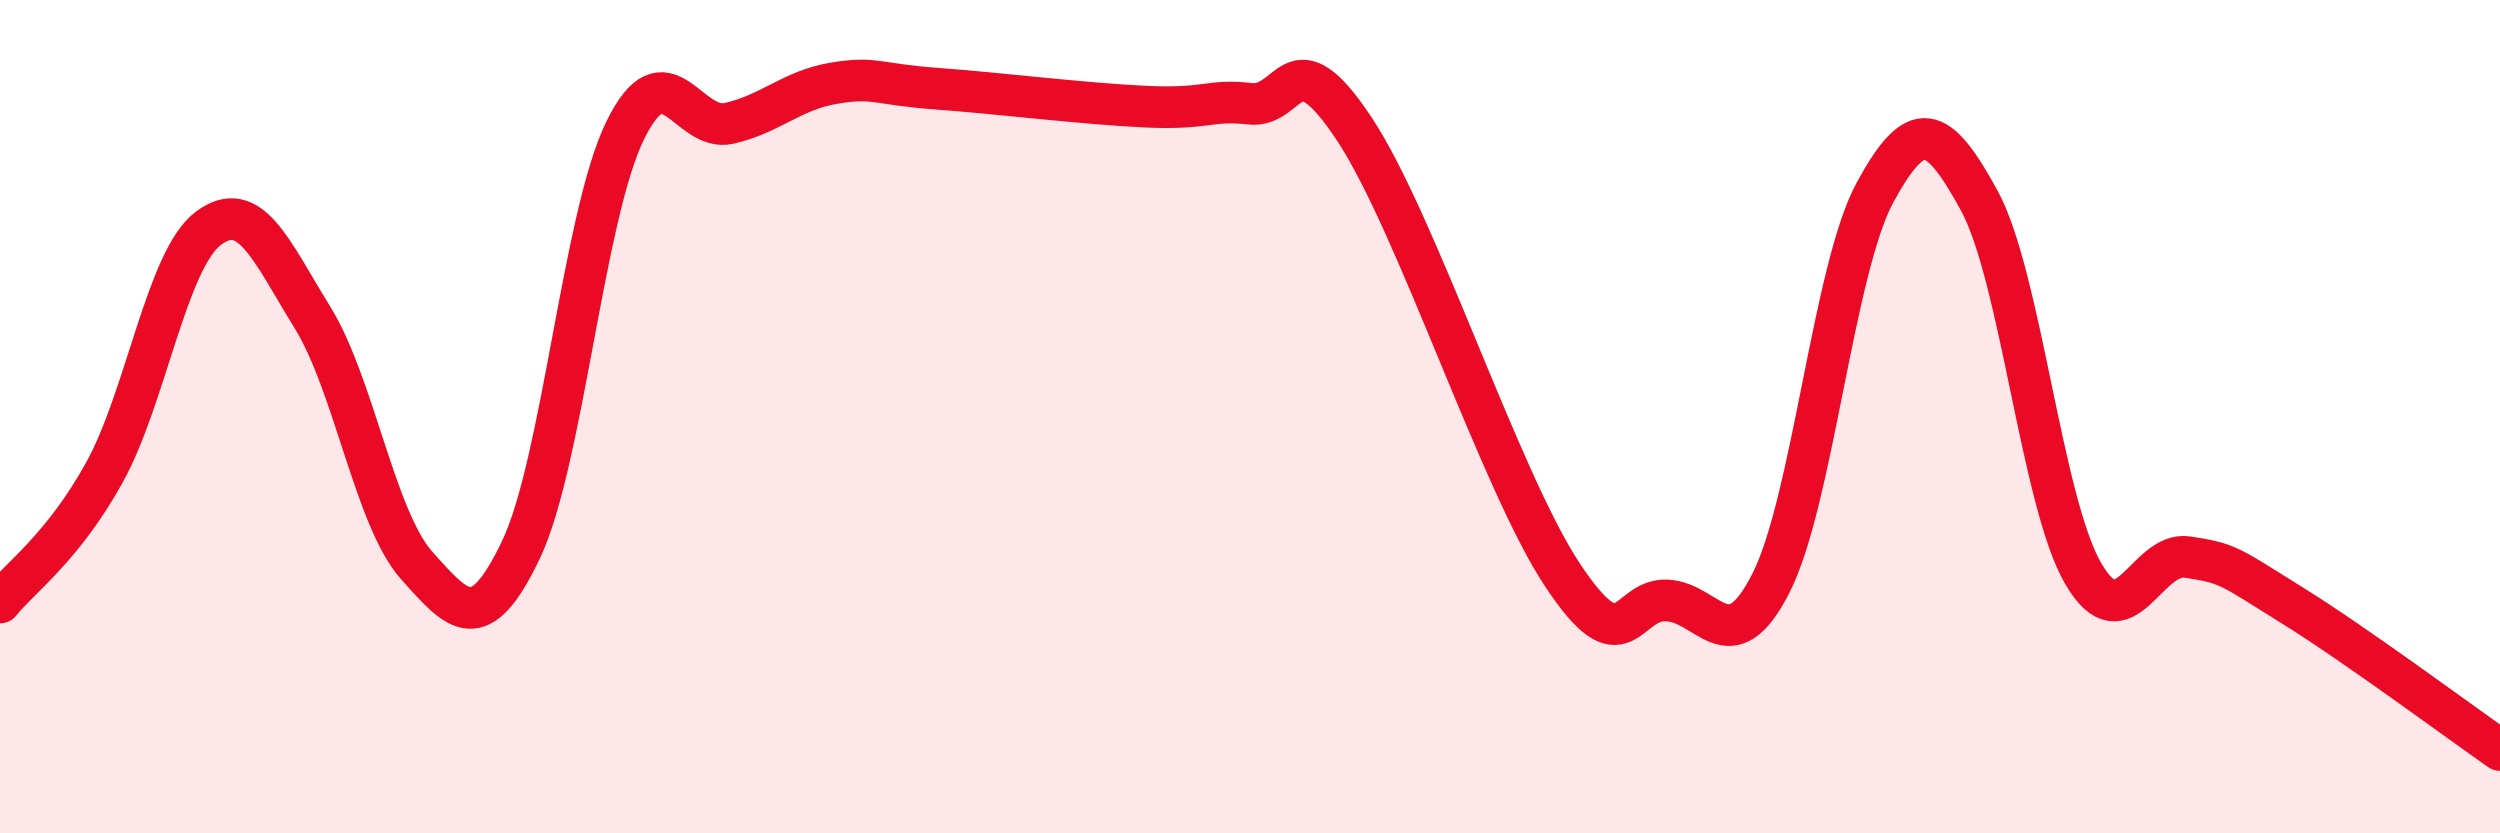
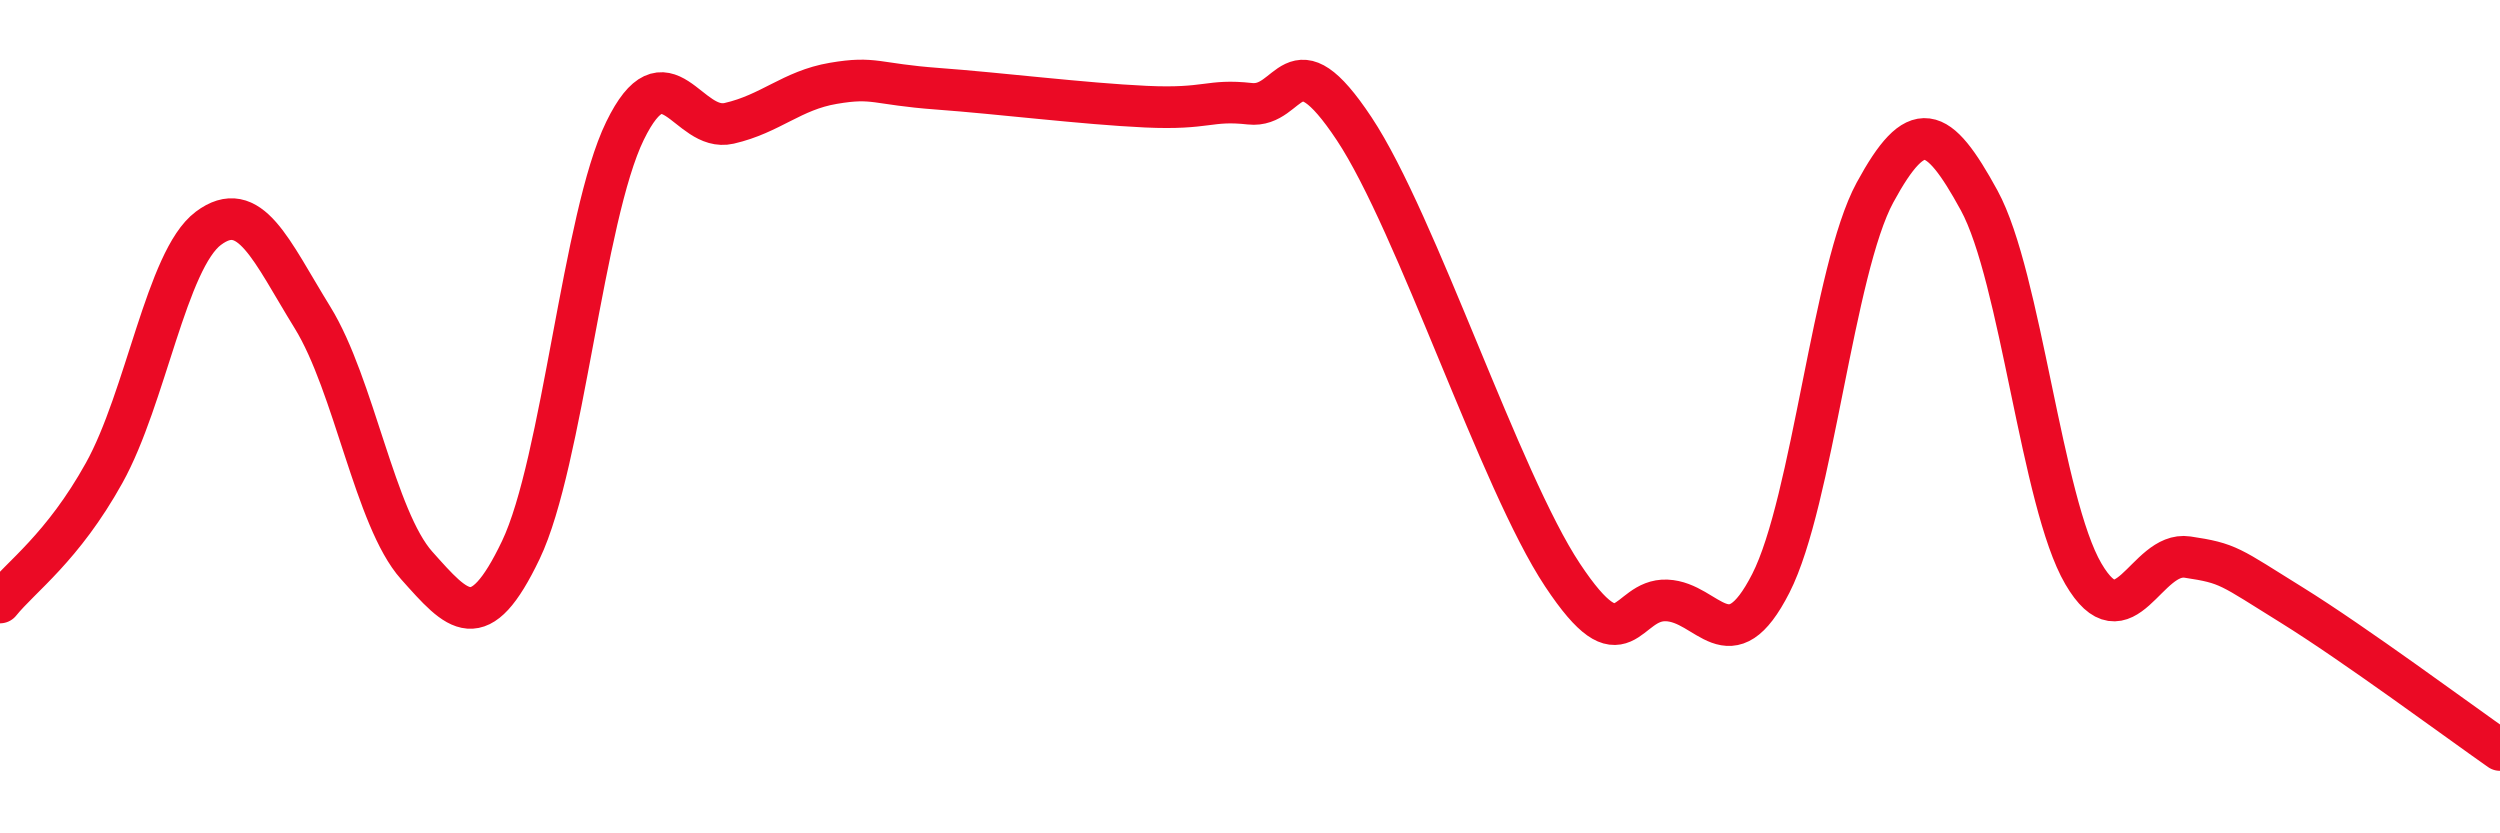
<svg xmlns="http://www.w3.org/2000/svg" width="60" height="20" viewBox="0 0 60 20">
-   <path d="M 0,14.46 C 0.5,13.84 1.5,13.15 2.5,11.35 C 3.5,9.55 4,6.23 5,5.48 C 6,4.73 6.5,6 7.5,7.62 C 8.5,9.24 9,12.45 10,13.57 C 11,14.69 11.5,15.29 12.5,13.2 C 13.5,11.11 14,5.19 15,3.14 C 16,1.09 16.5,3.19 17.5,2.96 C 18.5,2.73 19,2.17 20,2 C 21,1.83 21,2.02 22.5,2.13 C 24,2.24 26,2.49 27.5,2.56 C 29,2.63 29,2.38 30,2.49 C 31,2.6 31,0.83 32.5,3.09 C 34,5.35 36,11.54 37.5,13.8 C 39,16.06 39,14.37 40,14.41 C 41,14.45 41.5,15.96 42.5,14 C 43.5,12.04 44,6.46 45,4.62 C 46,2.78 46.5,2.98 47.5,4.81 C 48.5,6.64 49,12.06 50,13.77 C 51,15.48 51.5,13.22 52.5,13.37 C 53.5,13.52 53.5,13.59 55,14.52 C 56.5,15.45 59,17.3 60,18L60 20L0 20Z" fill="#EB0A25" opacity="0.1" stroke-linecap="round" stroke-linejoin="round" />
  <path d="M 0,14.46 C 0.5,13.84 1.5,13.15 2.5,11.35 C 3.5,9.55 4,6.23 5,5.48 C 6,4.73 6.5,6 7.5,7.62 C 8.5,9.24 9,12.45 10,13.57 C 11,14.69 11.5,15.29 12.5,13.2 C 13.5,11.11 14,5.19 15,3.14 C 16,1.09 16.5,3.19 17.5,2.96 C 18.5,2.73 19,2.17 20,2 C 21,1.83 21,2.02 22.5,2.13 C 24,2.24 26,2.49 27.5,2.56 C 29,2.63 29,2.38 30,2.49 C 31,2.6 31,0.83 32.5,3.09 C 34,5.35 36,11.54 37.5,13.8 C 39,16.06 39,14.37 40,14.41 C 41,14.45 41.5,15.96 42.5,14 C 43.5,12.04 44,6.46 45,4.62 C 46,2.78 46.5,2.98 47.5,4.81 C 48.5,6.64 49,12.06 50,13.77 C 51,15.48 51.5,13.22 52.5,13.37 C 53.5,13.52 53.5,13.59 55,14.52 C 56.5,15.45 59,17.3 60,18" stroke="#EB0A25" stroke-width="1" fill="none" stroke-linecap="round" stroke-linejoin="round" />
</svg>